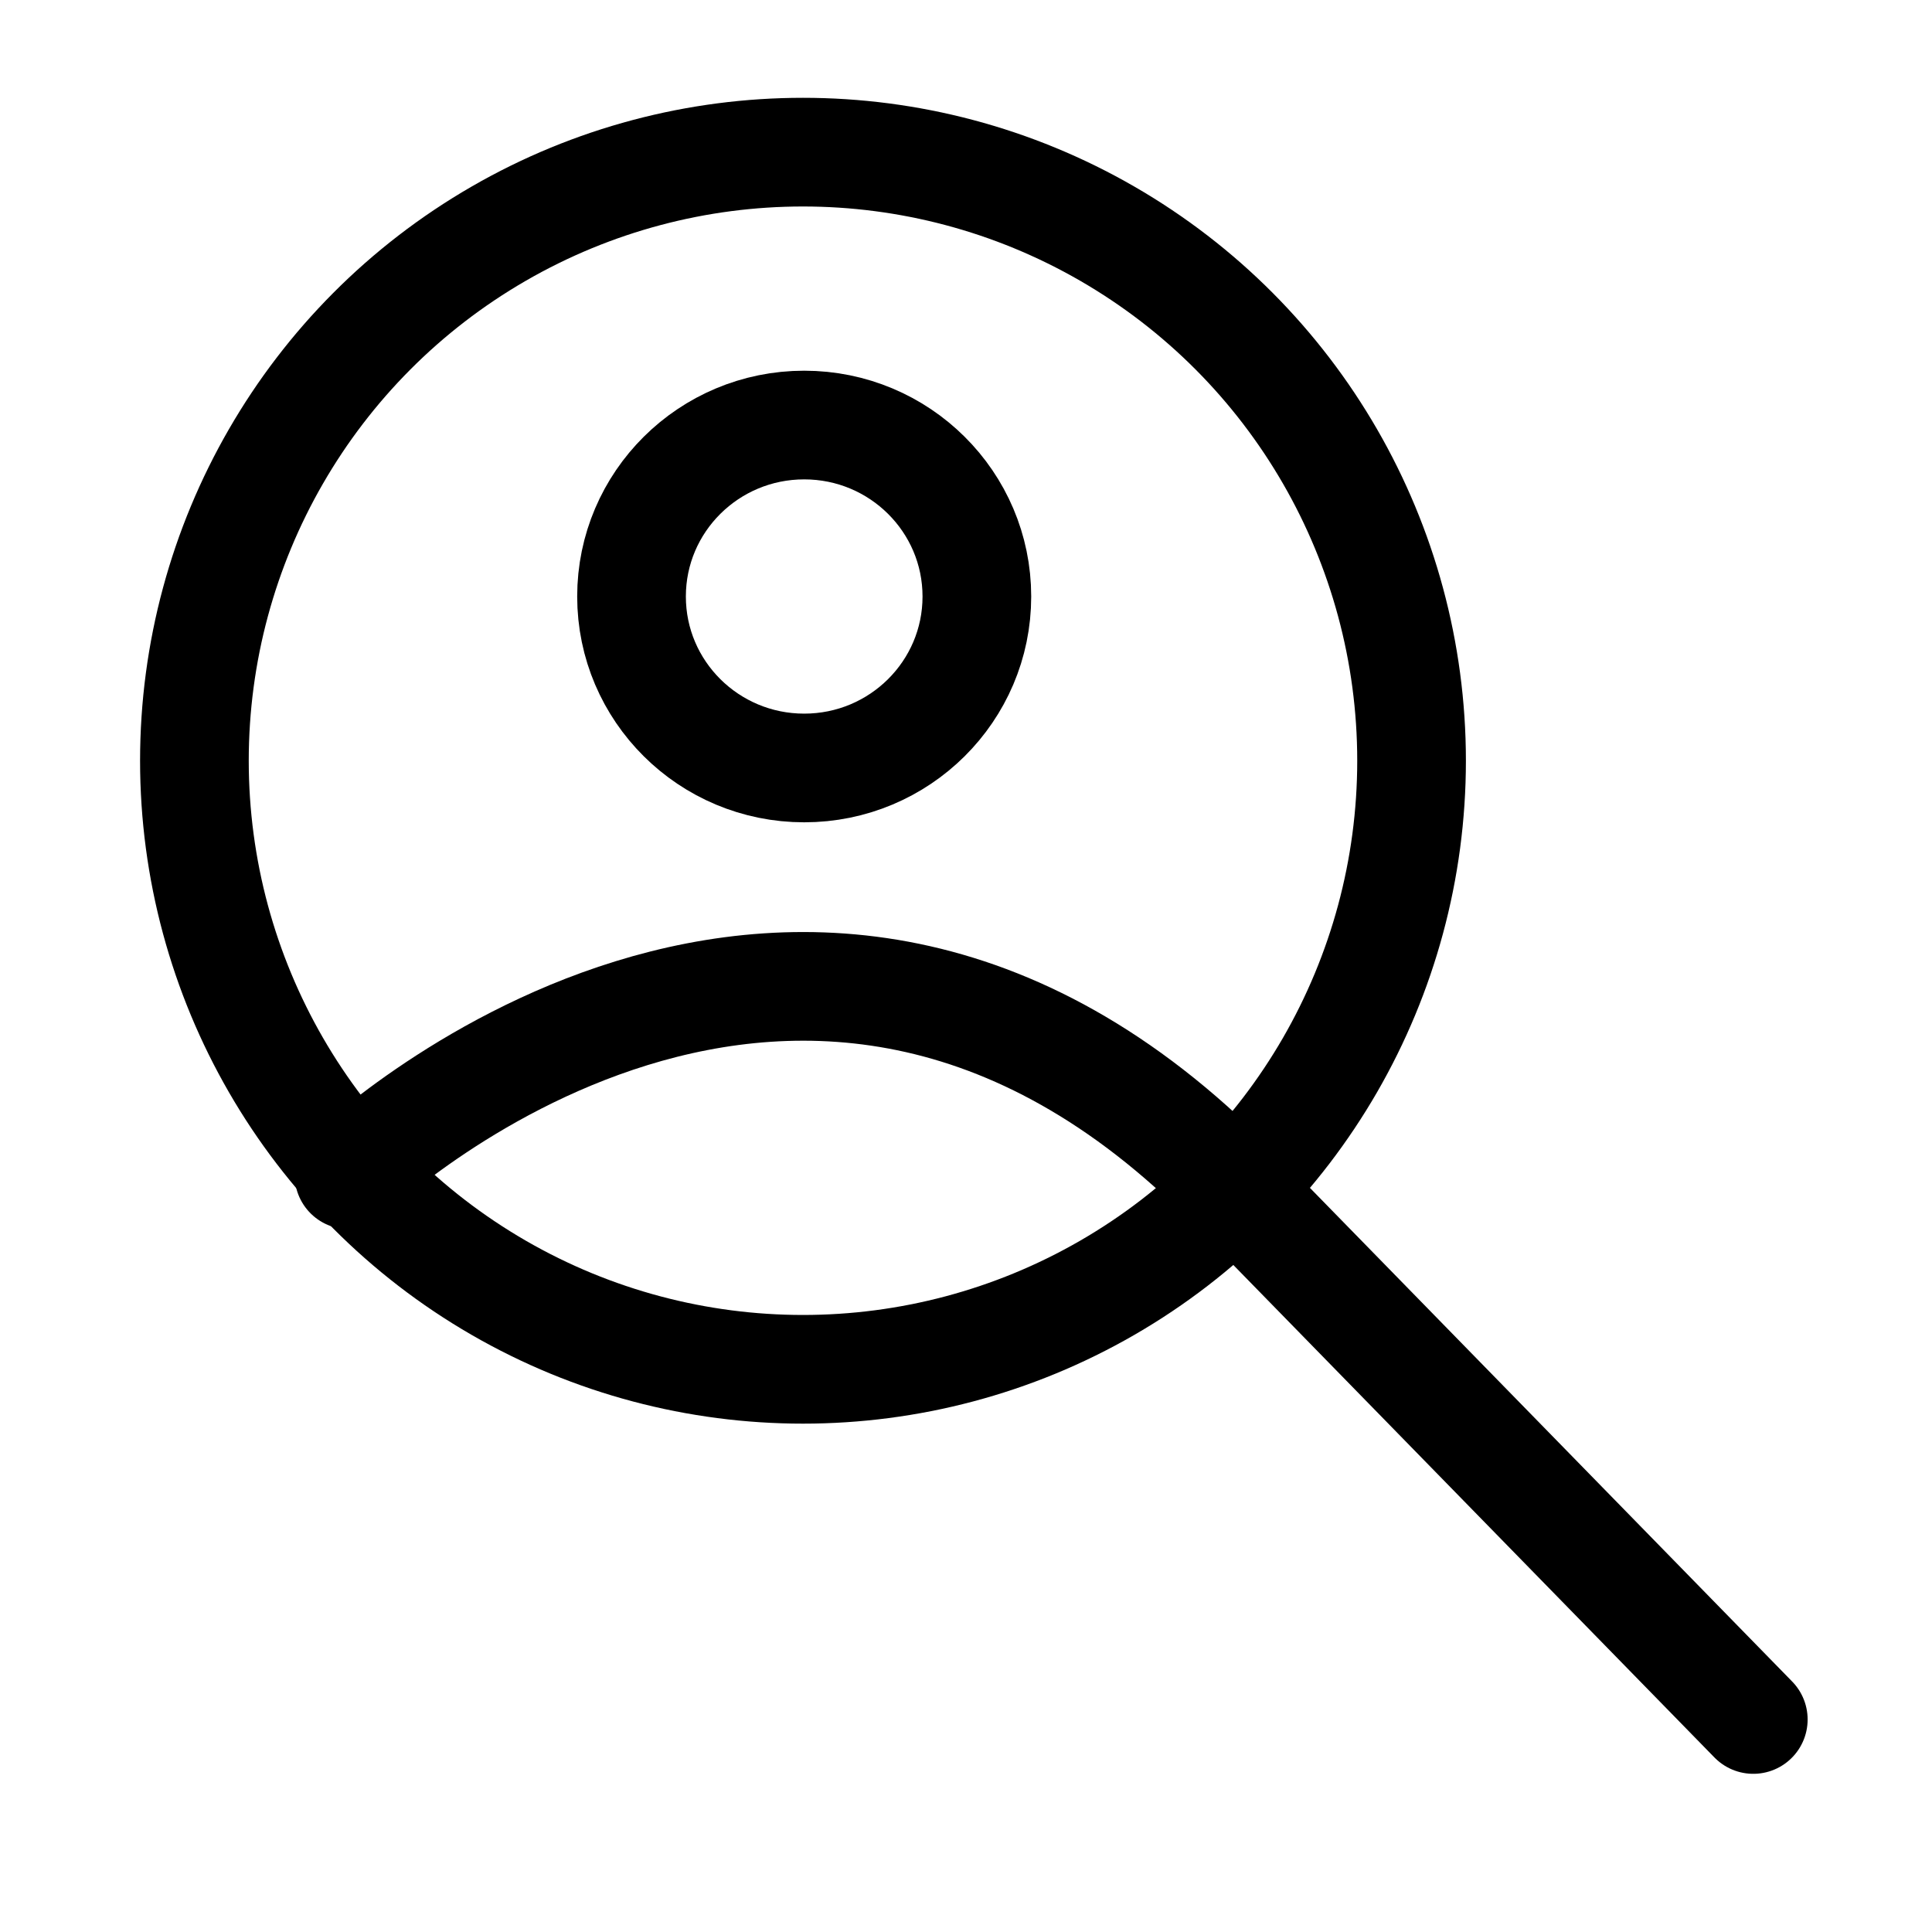
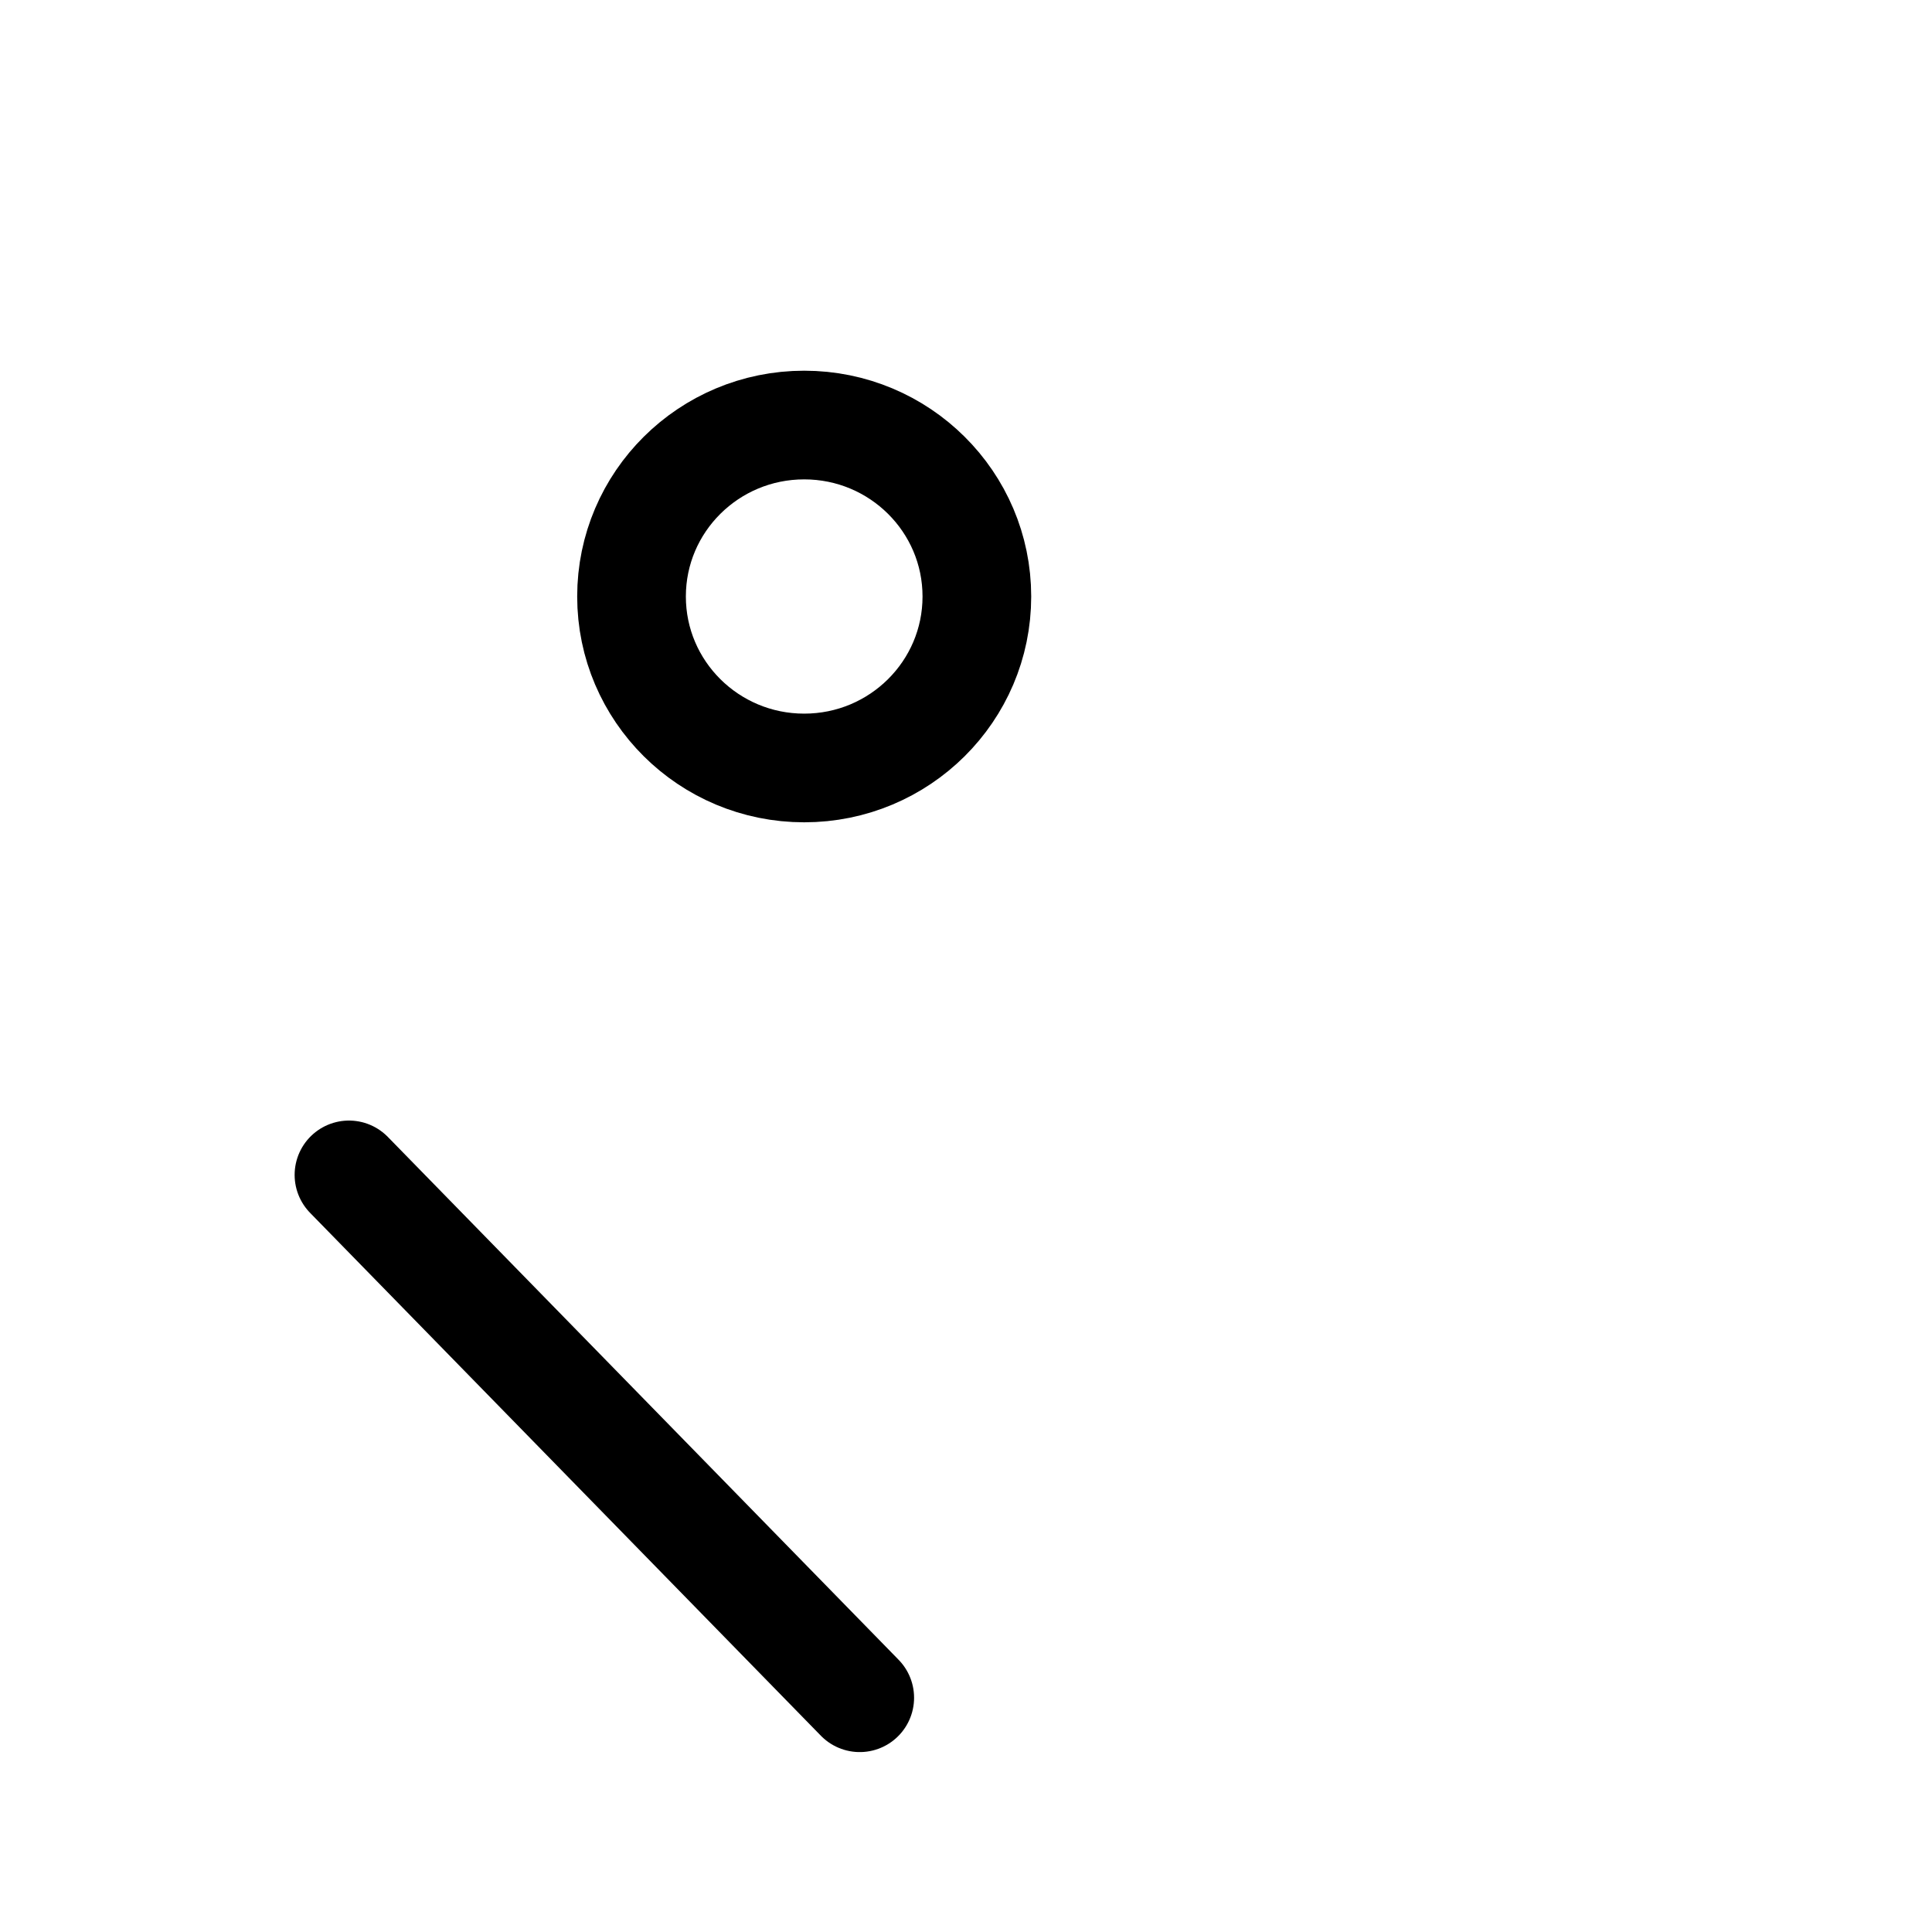
<svg xmlns="http://www.w3.org/2000/svg" viewBox="0 0 16 16">
  <defs>
    <style>.cls-1,.cls-2{fill:none;stroke:#000;stroke-miterlimit:10;stroke-width:0.9px;}.cls-2{stroke-linecap:round;}</style>
  </defs>
  <title>Artboard 3</title>
  <g id="Layer_3" data-name="Layer 3">
-     <circle class="cls-1" cx="6.65" cy="6.3" r="5.04" />
    <ellipse class="cls-2" cx="6.66" cy="4.94" rx="1.43" ry="1.42" />
-     <path class="cls-2" d="M2.89,9.73s3.77-3.63,7.4.18l4.23,4.33" />
+     <path class="cls-2" d="M2.89,9.73l4.23,4.33" />
  </g>
</svg>